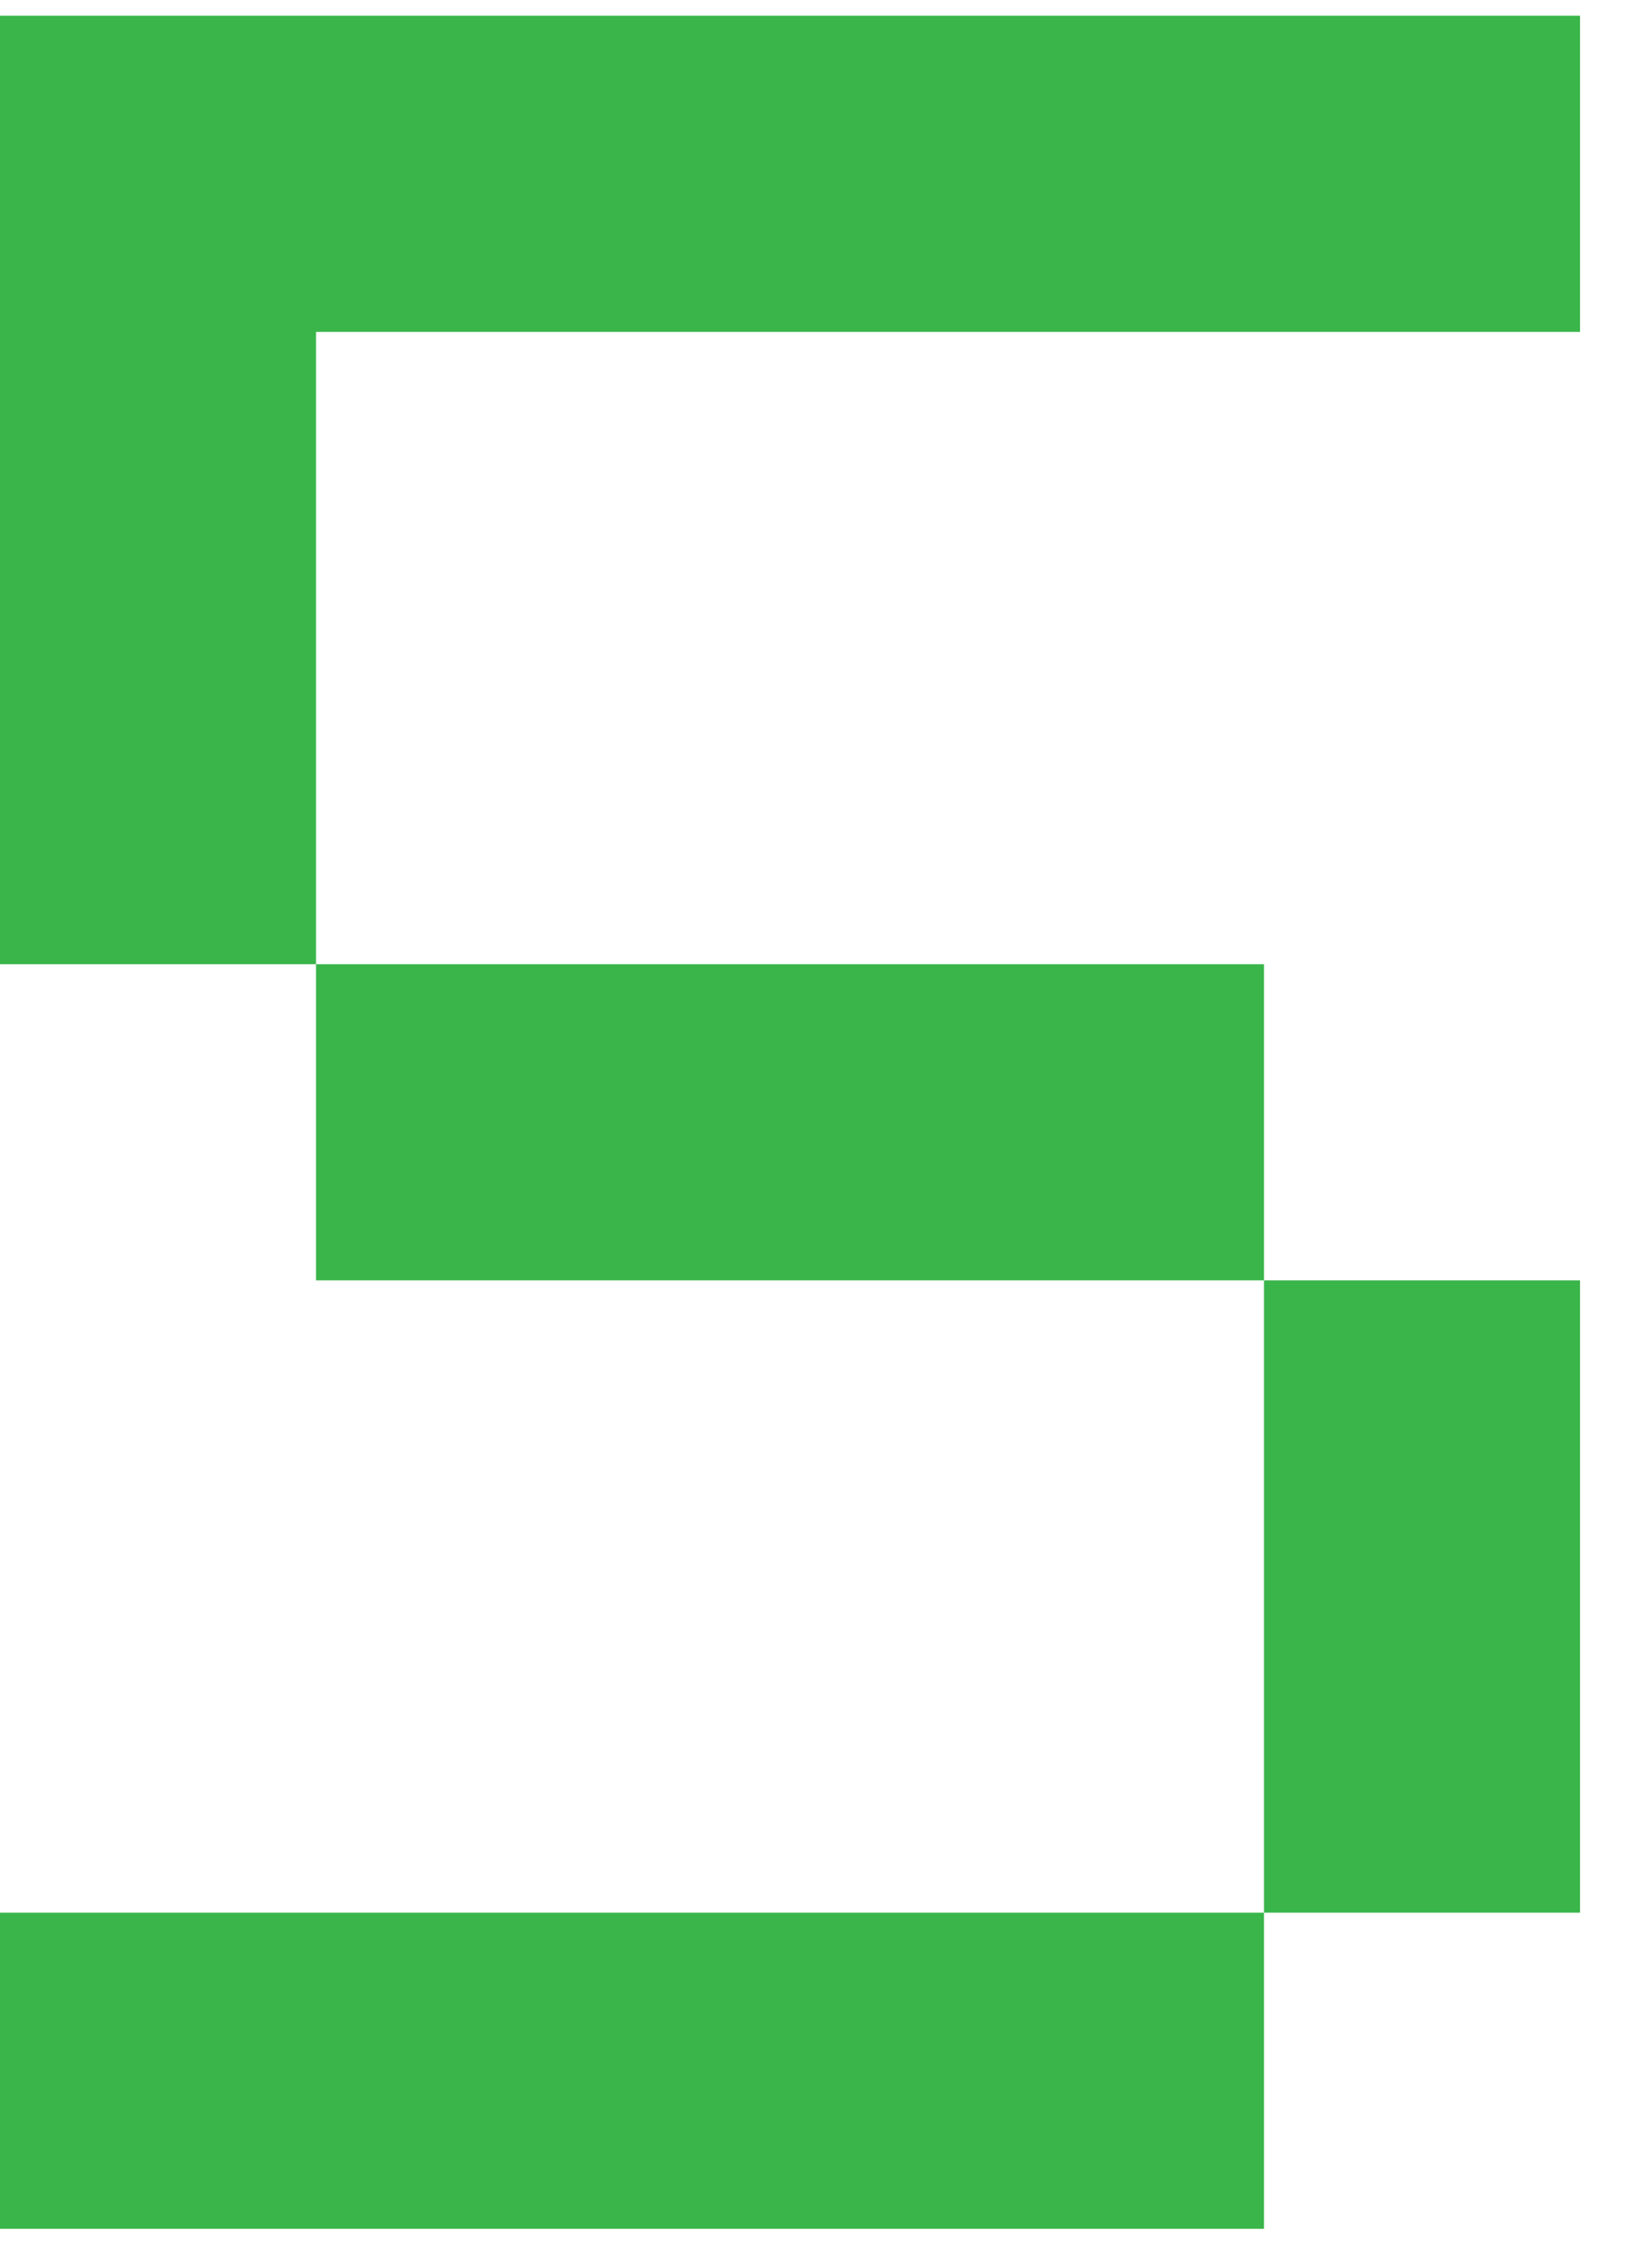
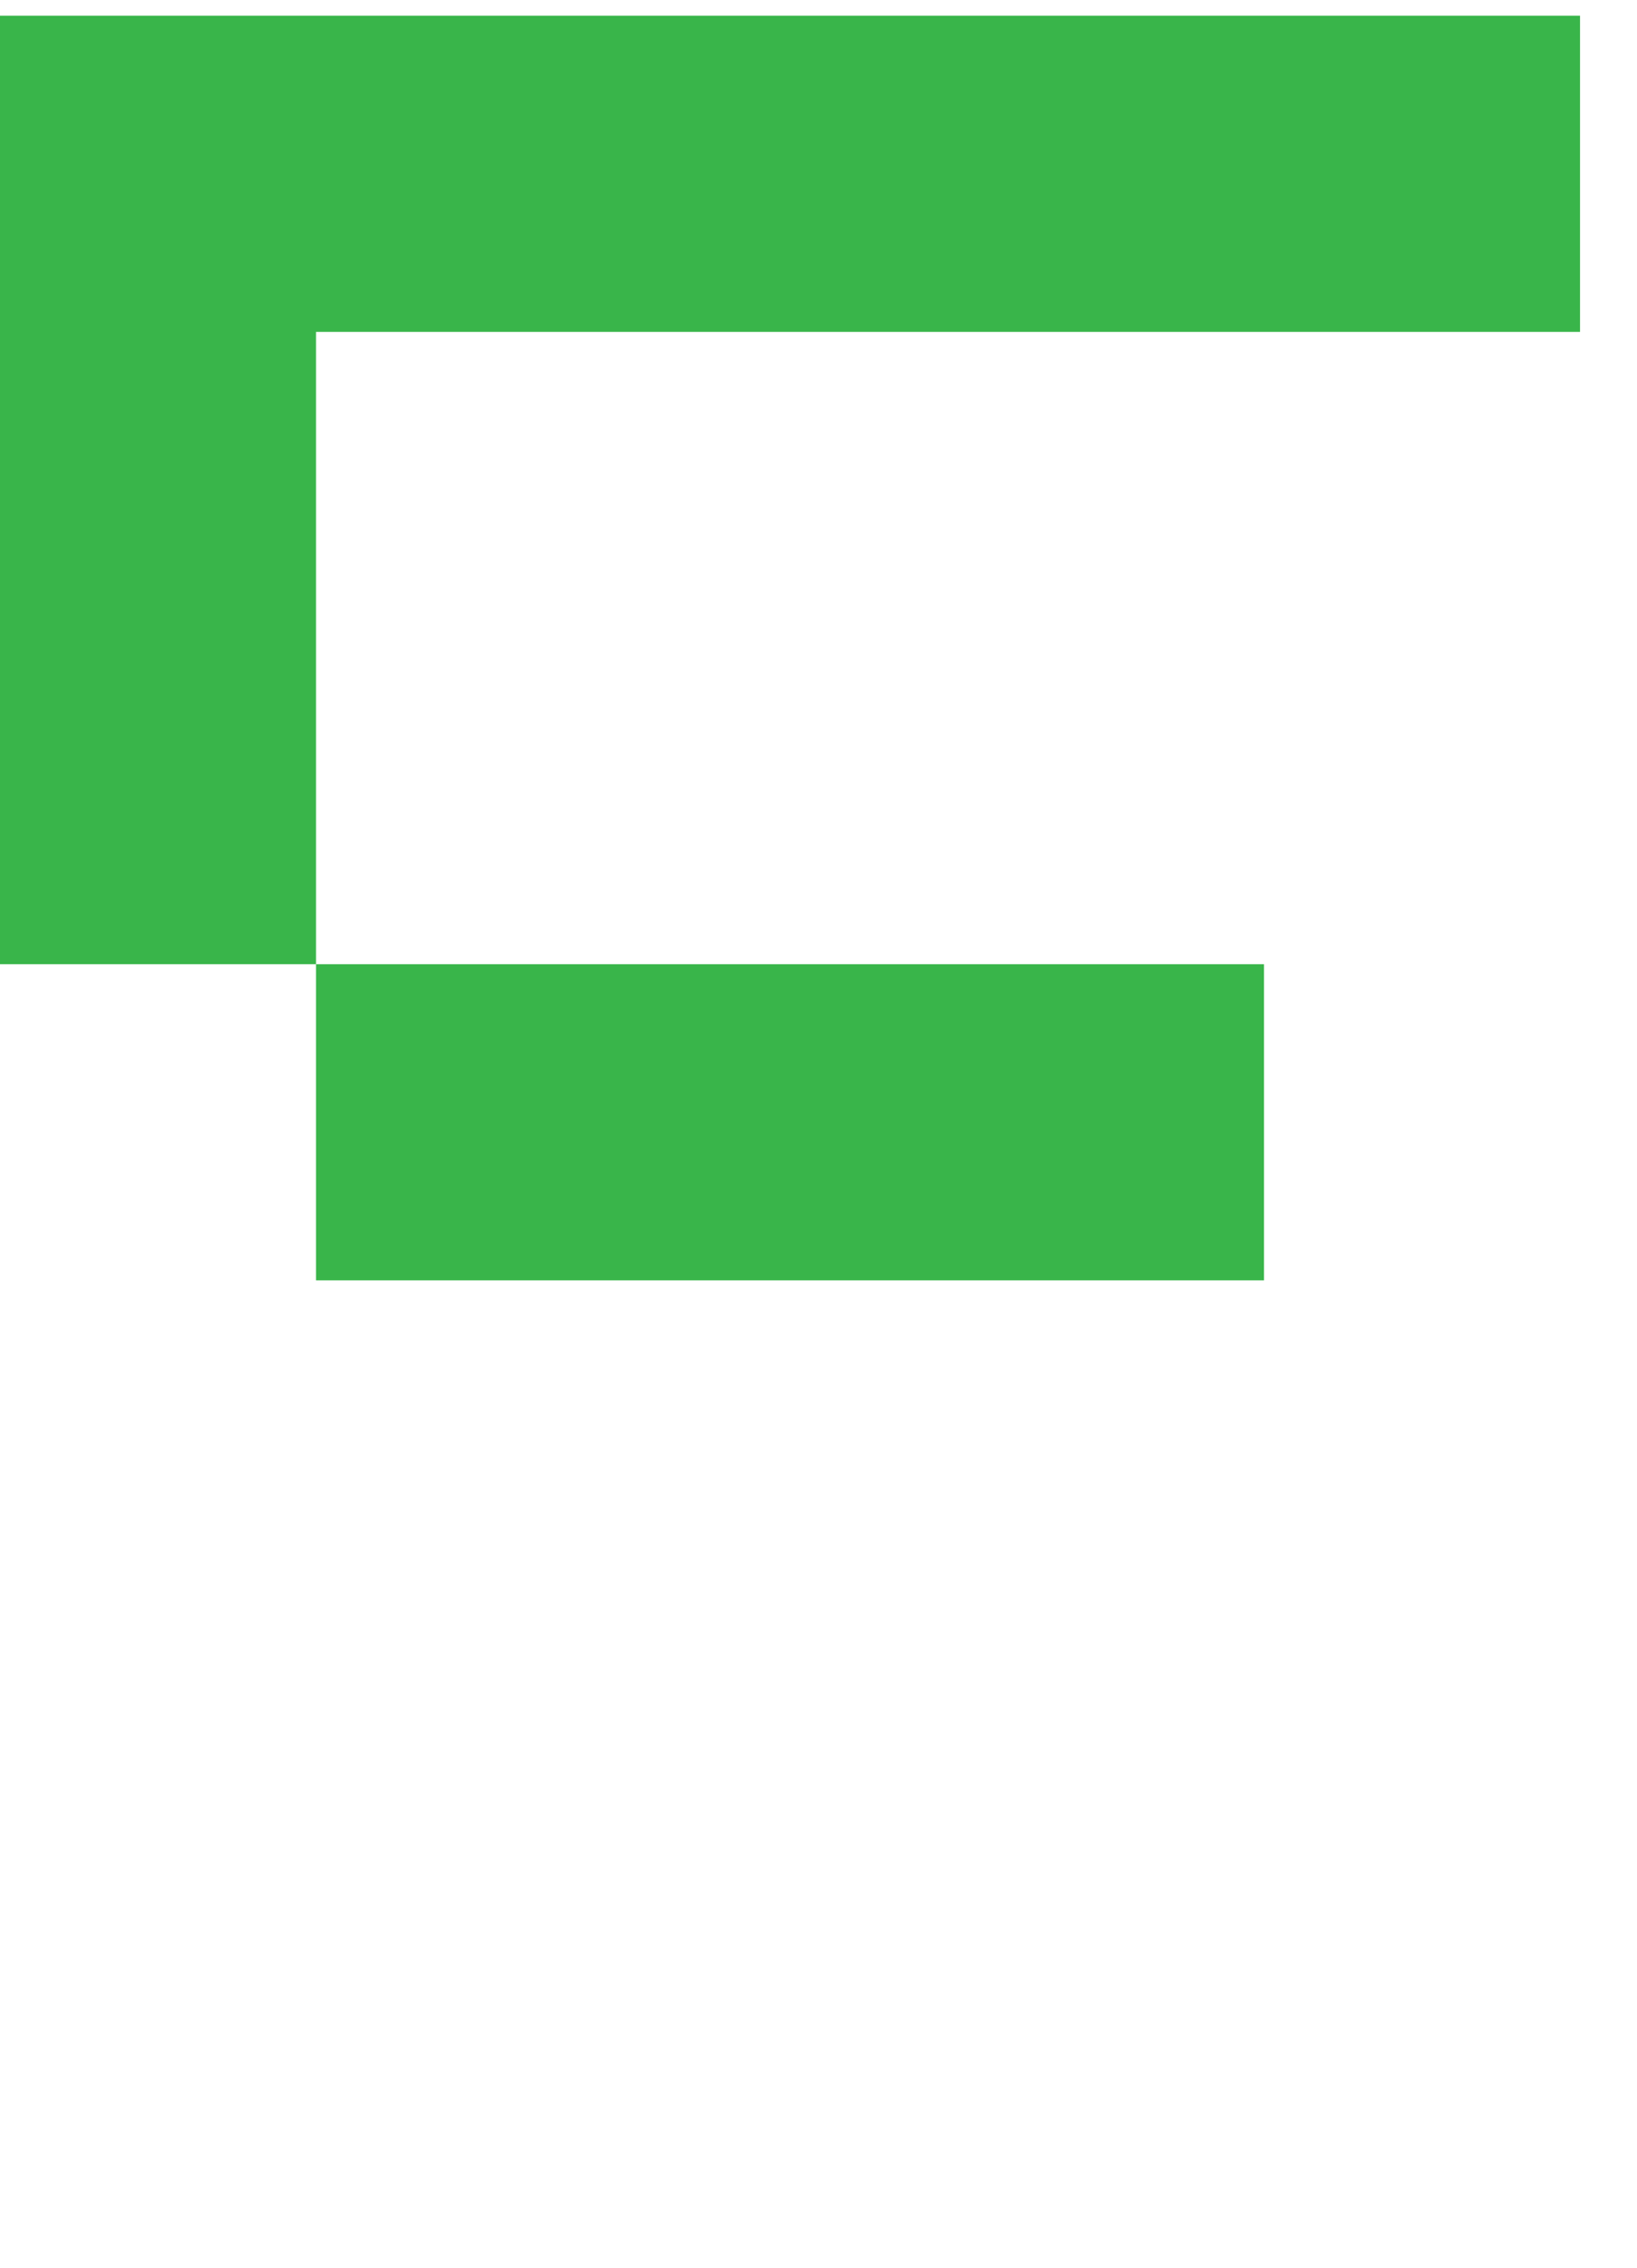
<svg xmlns="http://www.w3.org/2000/svg" version="1.1" width="26" height="36">
  <g id="ID0.9087742972187698">
-     <path id="ID0.6687679593451321" fill="#39B54A" d="M 84 84 L 105 84 L 105 126 L 84 126 L 84 84 Z " transform="matrix(0.239, 0, 0, 0.239, 0, 0.25)" />
    <path id="ID0.41478168312460184" fill="#39B54A" d="M 21 63 L 84 63 L 84 84 L 21 84 L 21 63 Z " transform="matrix(0.239, 0, 0, 0.239, 0, 0.25)" />
-     <path id="ID0.1601519174873829" fill="#39B54A" d="M 0 126 L 84 126 L 84 147 L 0 147 L 0 126 Z " transform="matrix(0.239, 0, 0, 0.239, 0, 0.25)" />
    <path id="ID0.0315268742851913" fill="#39B54A" d="M 21 63 L 0 63 L 0 0 L 105 0 L 105 21 L 21 21 L 21 63 " transform="matrix(0.239, 0, 0, 0.239, 0, 0.25)" />
  </g>
</svg>